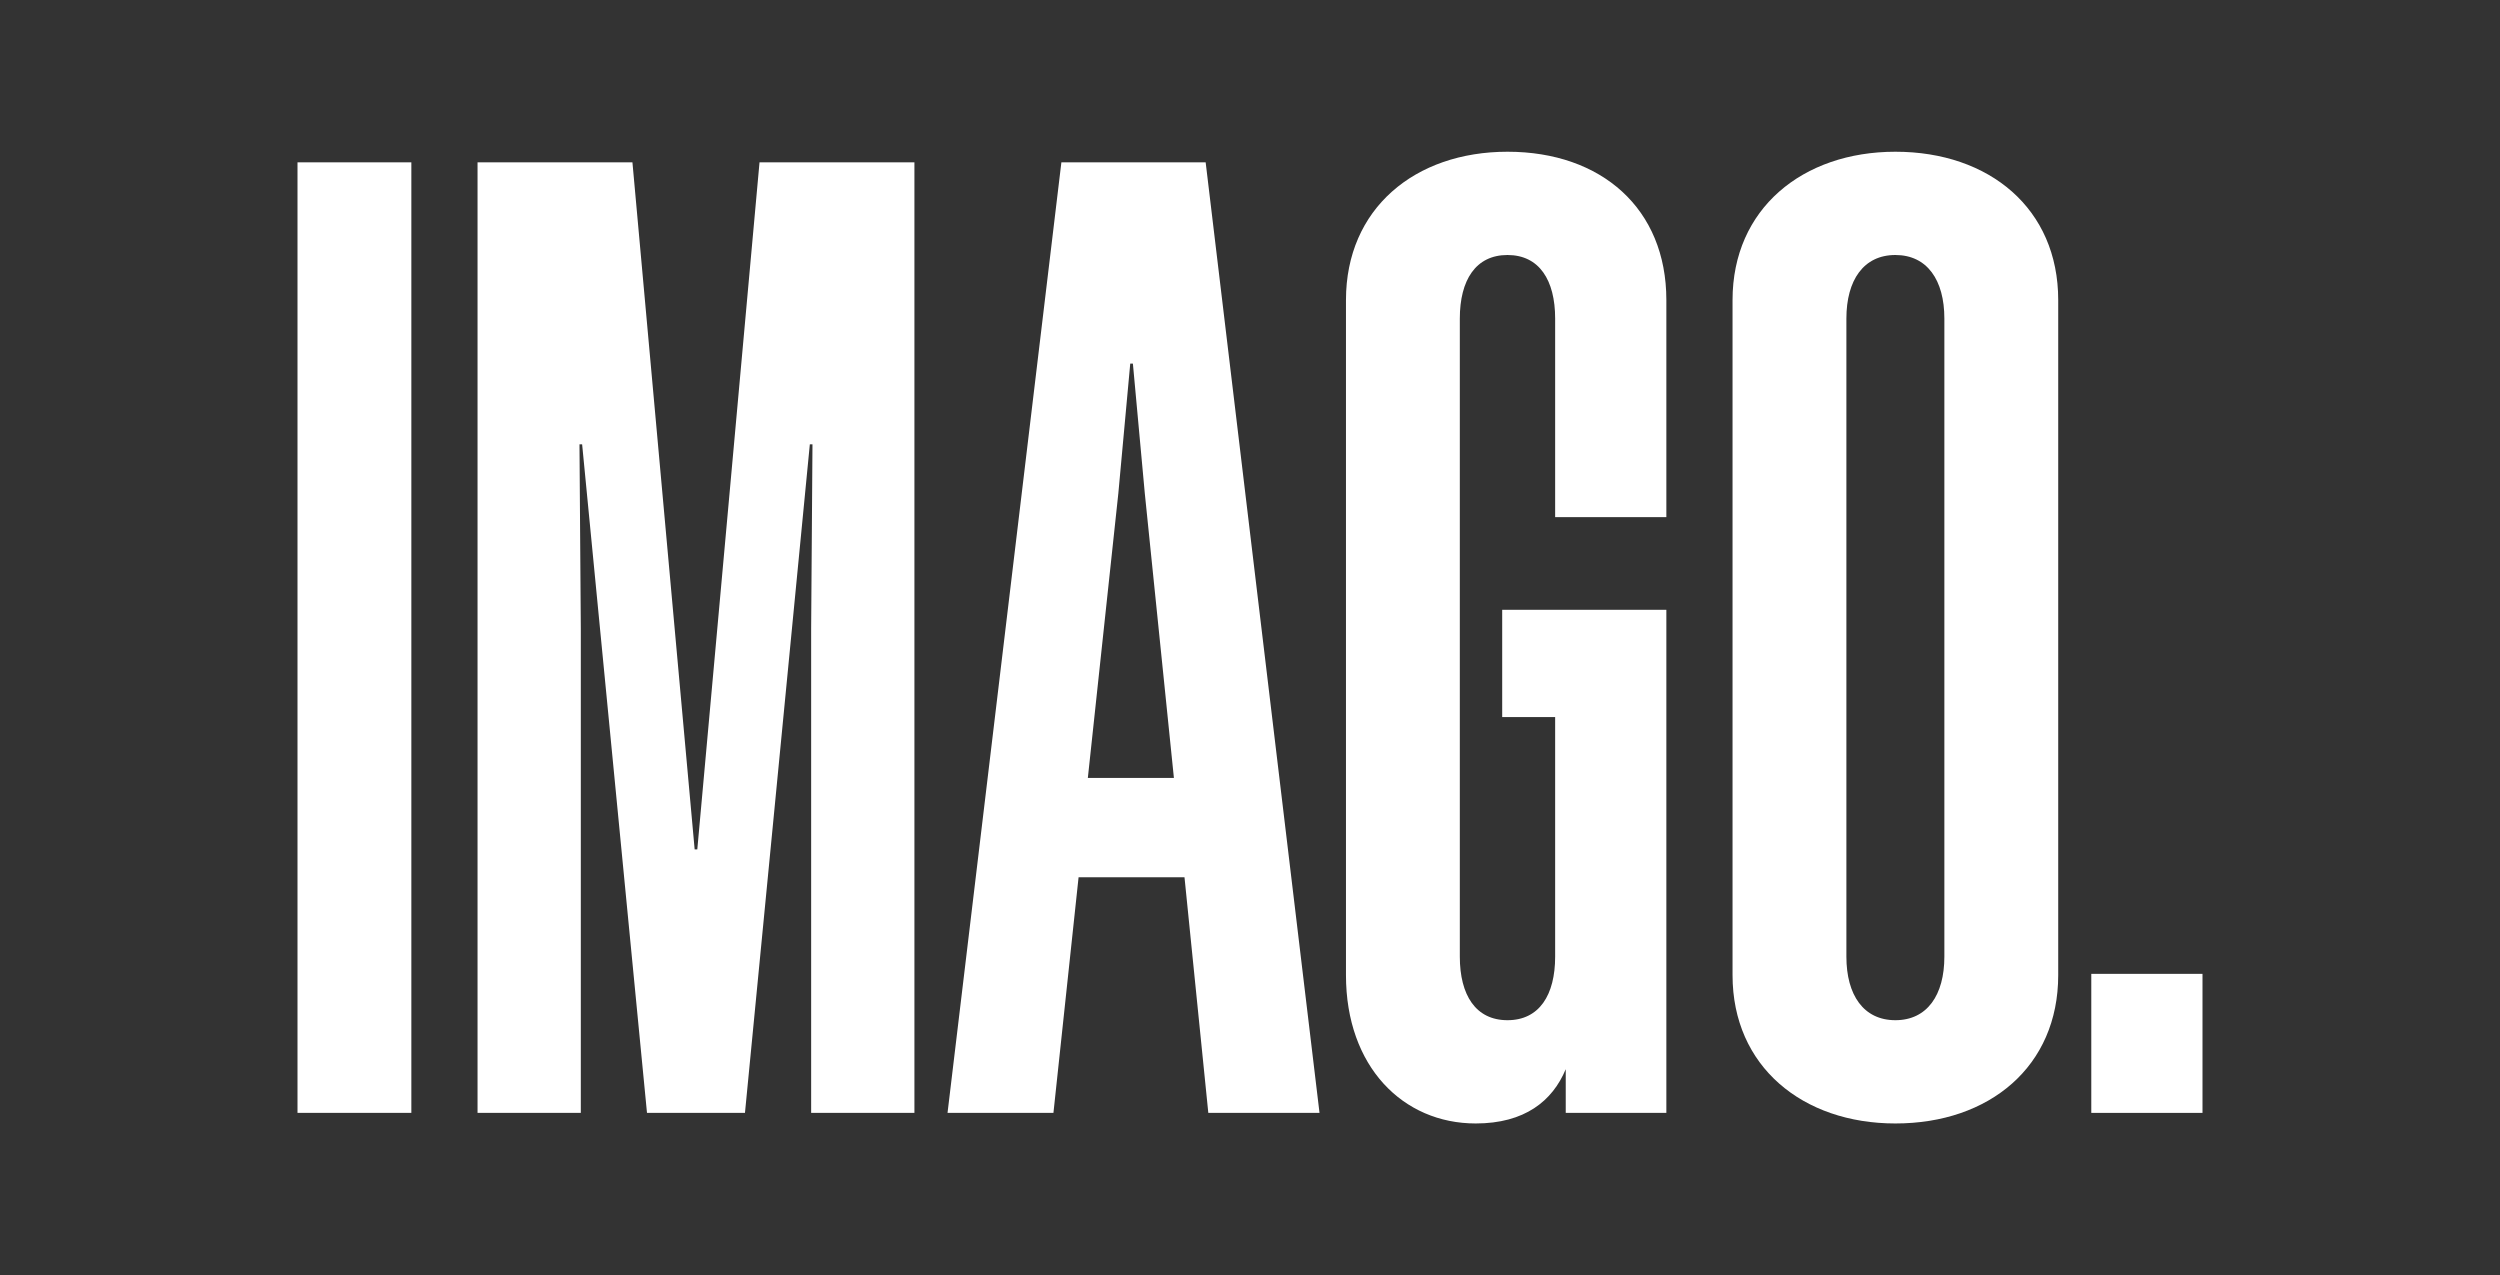
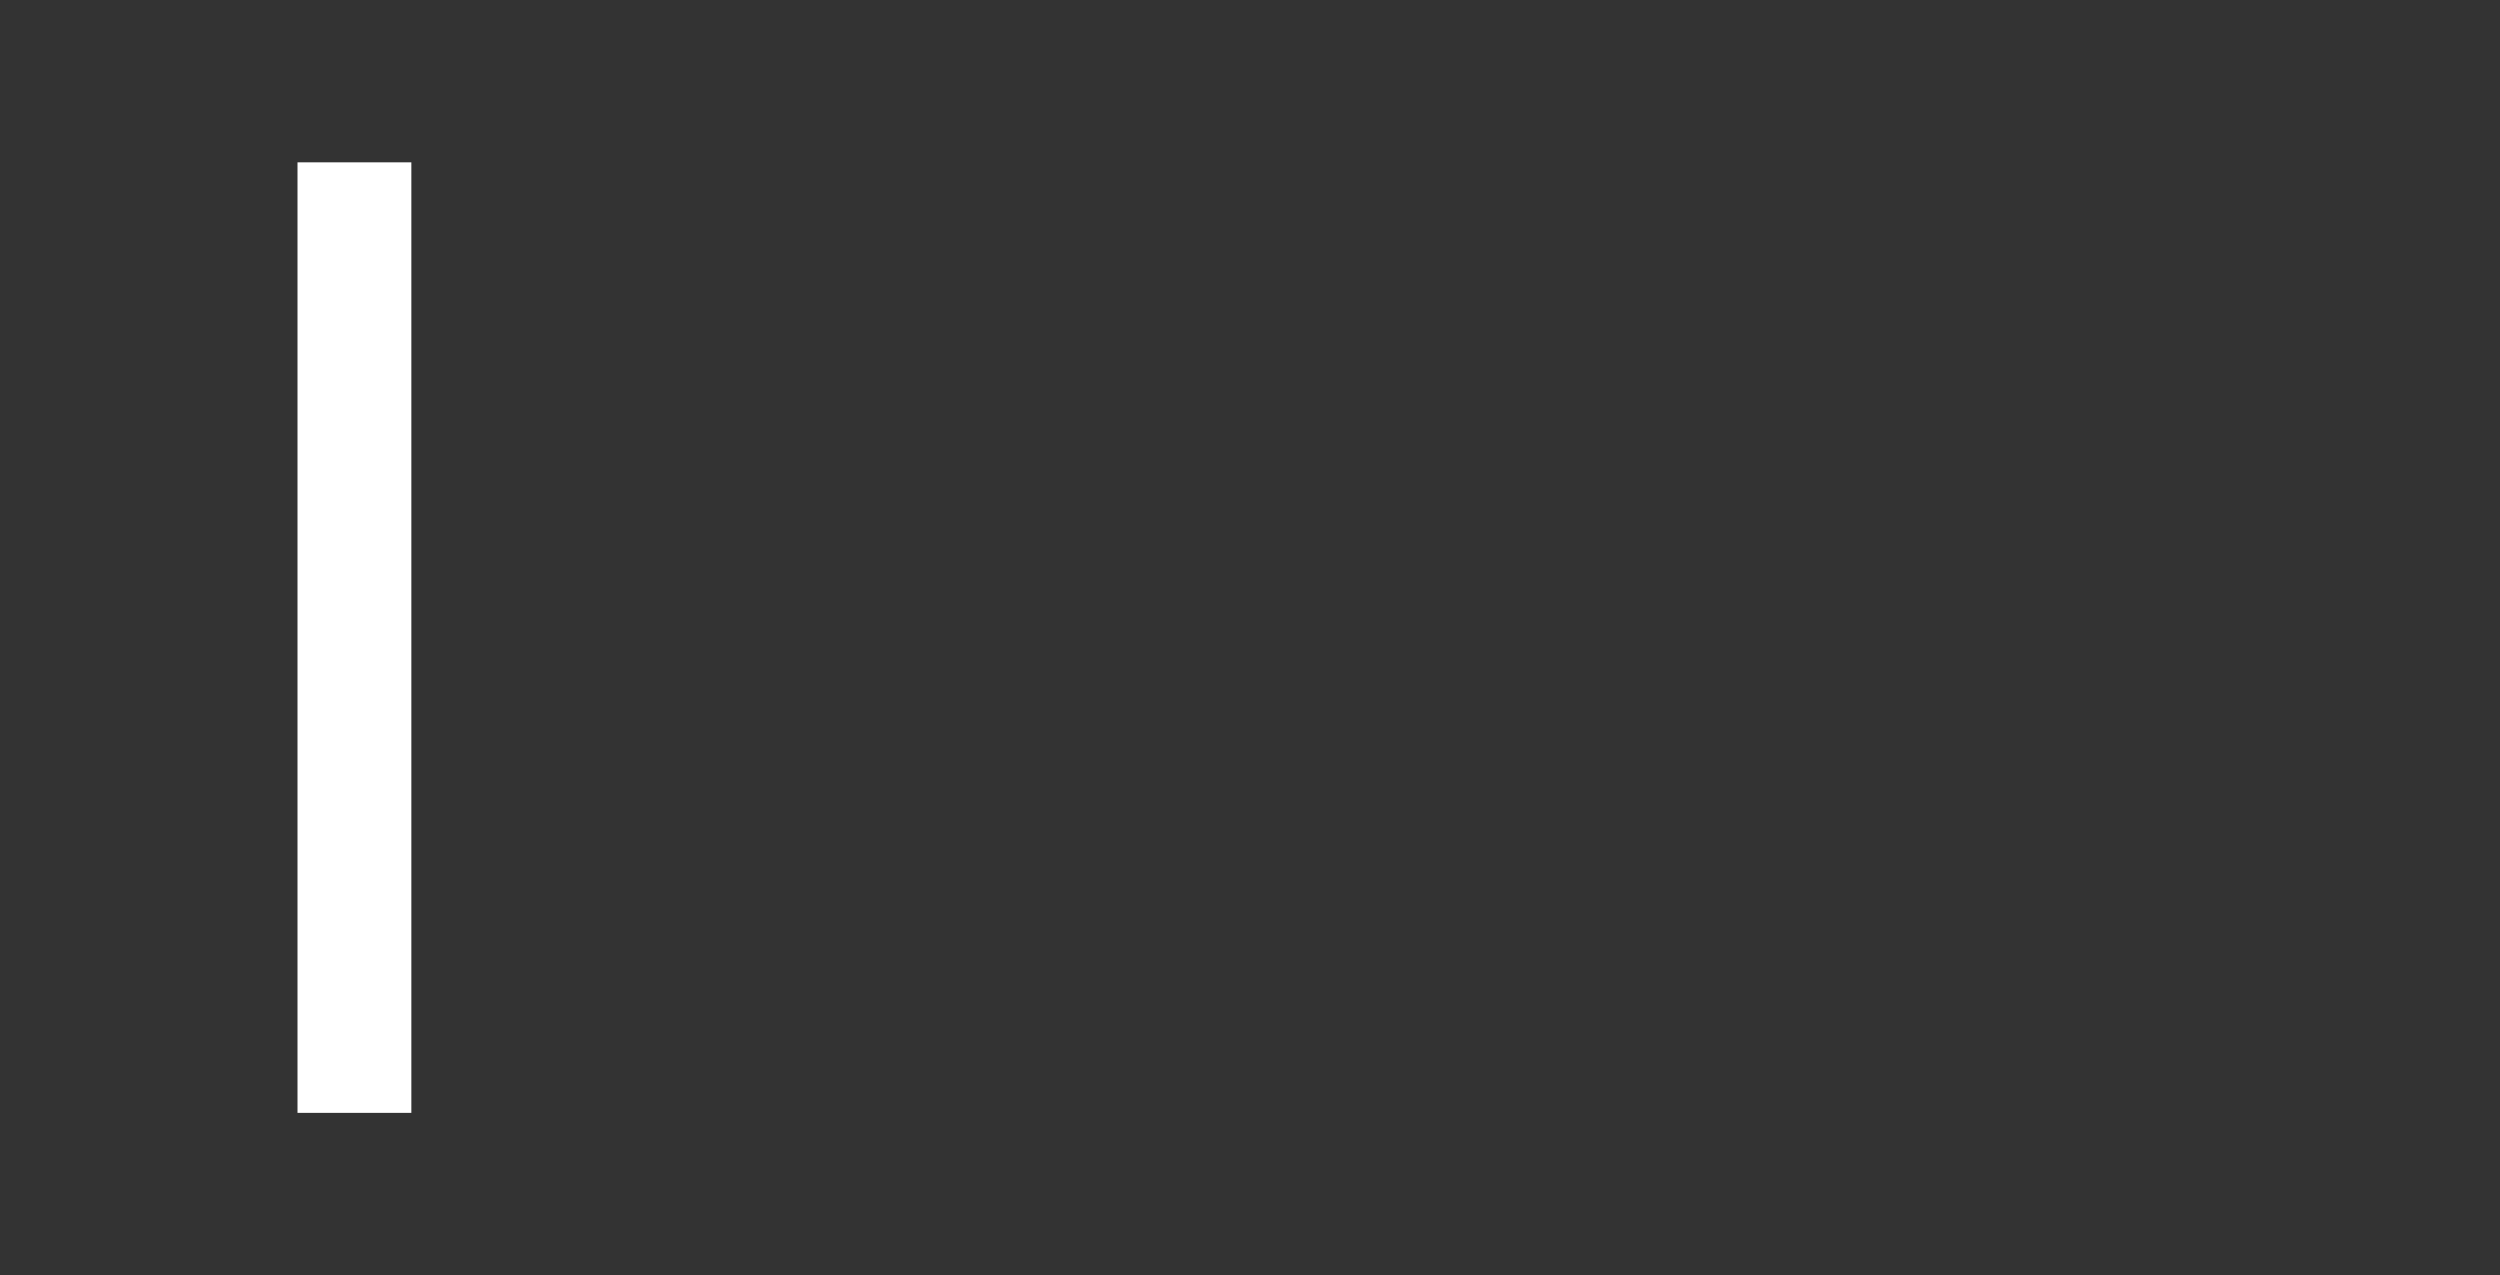
<svg xmlns="http://www.w3.org/2000/svg" version="1.1" id="Layer_1" x="0px" y="0px" viewBox="0 0 774.7 395.16" style="enable-background:new 0 0 774.7 395.16;" xml:space="preserve">
  <rect x="0" y="0" width="774.7" height="395.16" fill="#333333" stroke="none" />
  <style type="text/css">
	.st0{fill:#FFFFFF;}
	.st1{fill:#00F5F5;}
	.st2{fill:#141414;}
</style>
  <g>
    <path class="st0" d="M127.47,344.86H92.19V50.31h35.28V344.86z" />
-     <path class="st0" d="M200.49,344.86l-20.1-207.17h-0.82l0.41,57.02v150.15h-32V50.31h48l19.28,212.91h0.82l19.28-212.91h48v294.55   h-32V194.71l0.41-57.02h-0.82l-20.1,207.17H200.49z" />
-     <path class="st0" d="M373.61,50.31l35.28,294.55h-34.46l-7.38-73.02h-32.82l-7.79,73.02h-32.82l35.28-294.55H373.61z M337.1,241.07   h26.67l-9.02-88.2l-3.69-40.2h-0.82l-3.69,40.2L337.1,241.07z" />
-     <path class="st0" d="M481.91,160.25V98.71c0-11.9-4.92-19.69-14.77-19.69c-9.85,0-14.77,7.79-14.77,19.69v197.74   c0,11.9,4.92,19.69,14.77,19.69c9.85,0,14.77-7.79,14.77-19.69V222.2H465.5v-33.23h50.87v155.89h-31.18v-13.54   c-4.1,9.85-12.72,16.82-27.9,16.82c-22.56,0-40.2-17.64-40.2-45.95V92.97c0-28.31,21.33-45.95,50.05-45.95   c29.13,0,49.23,17.64,49.23,45.95v67.28H481.91z" />
-     <path class="st0" d="M637.8,92.97v209.22c0,28.31-21.33,45.95-50.46,45.95c-28.72,0-50.46-17.64-50.46-45.95V92.97   c0-28.31,21.74-45.95,50.46-45.95C616.47,47.02,637.8,64.66,637.8,92.97z M572.16,98.71v197.74c0,11.9,5.33,19.69,15.18,19.69   c9.85,0,15.18-7.79,15.18-19.69V98.71c0-11.9-5.33-19.69-15.18-19.69C577.49,79.02,572.16,86.82,572.16,98.71z" />
-     <path class="st0" d="M648.05,301.78h34.46v43.08h-34.46V301.78z" />
  </g>
</svg>